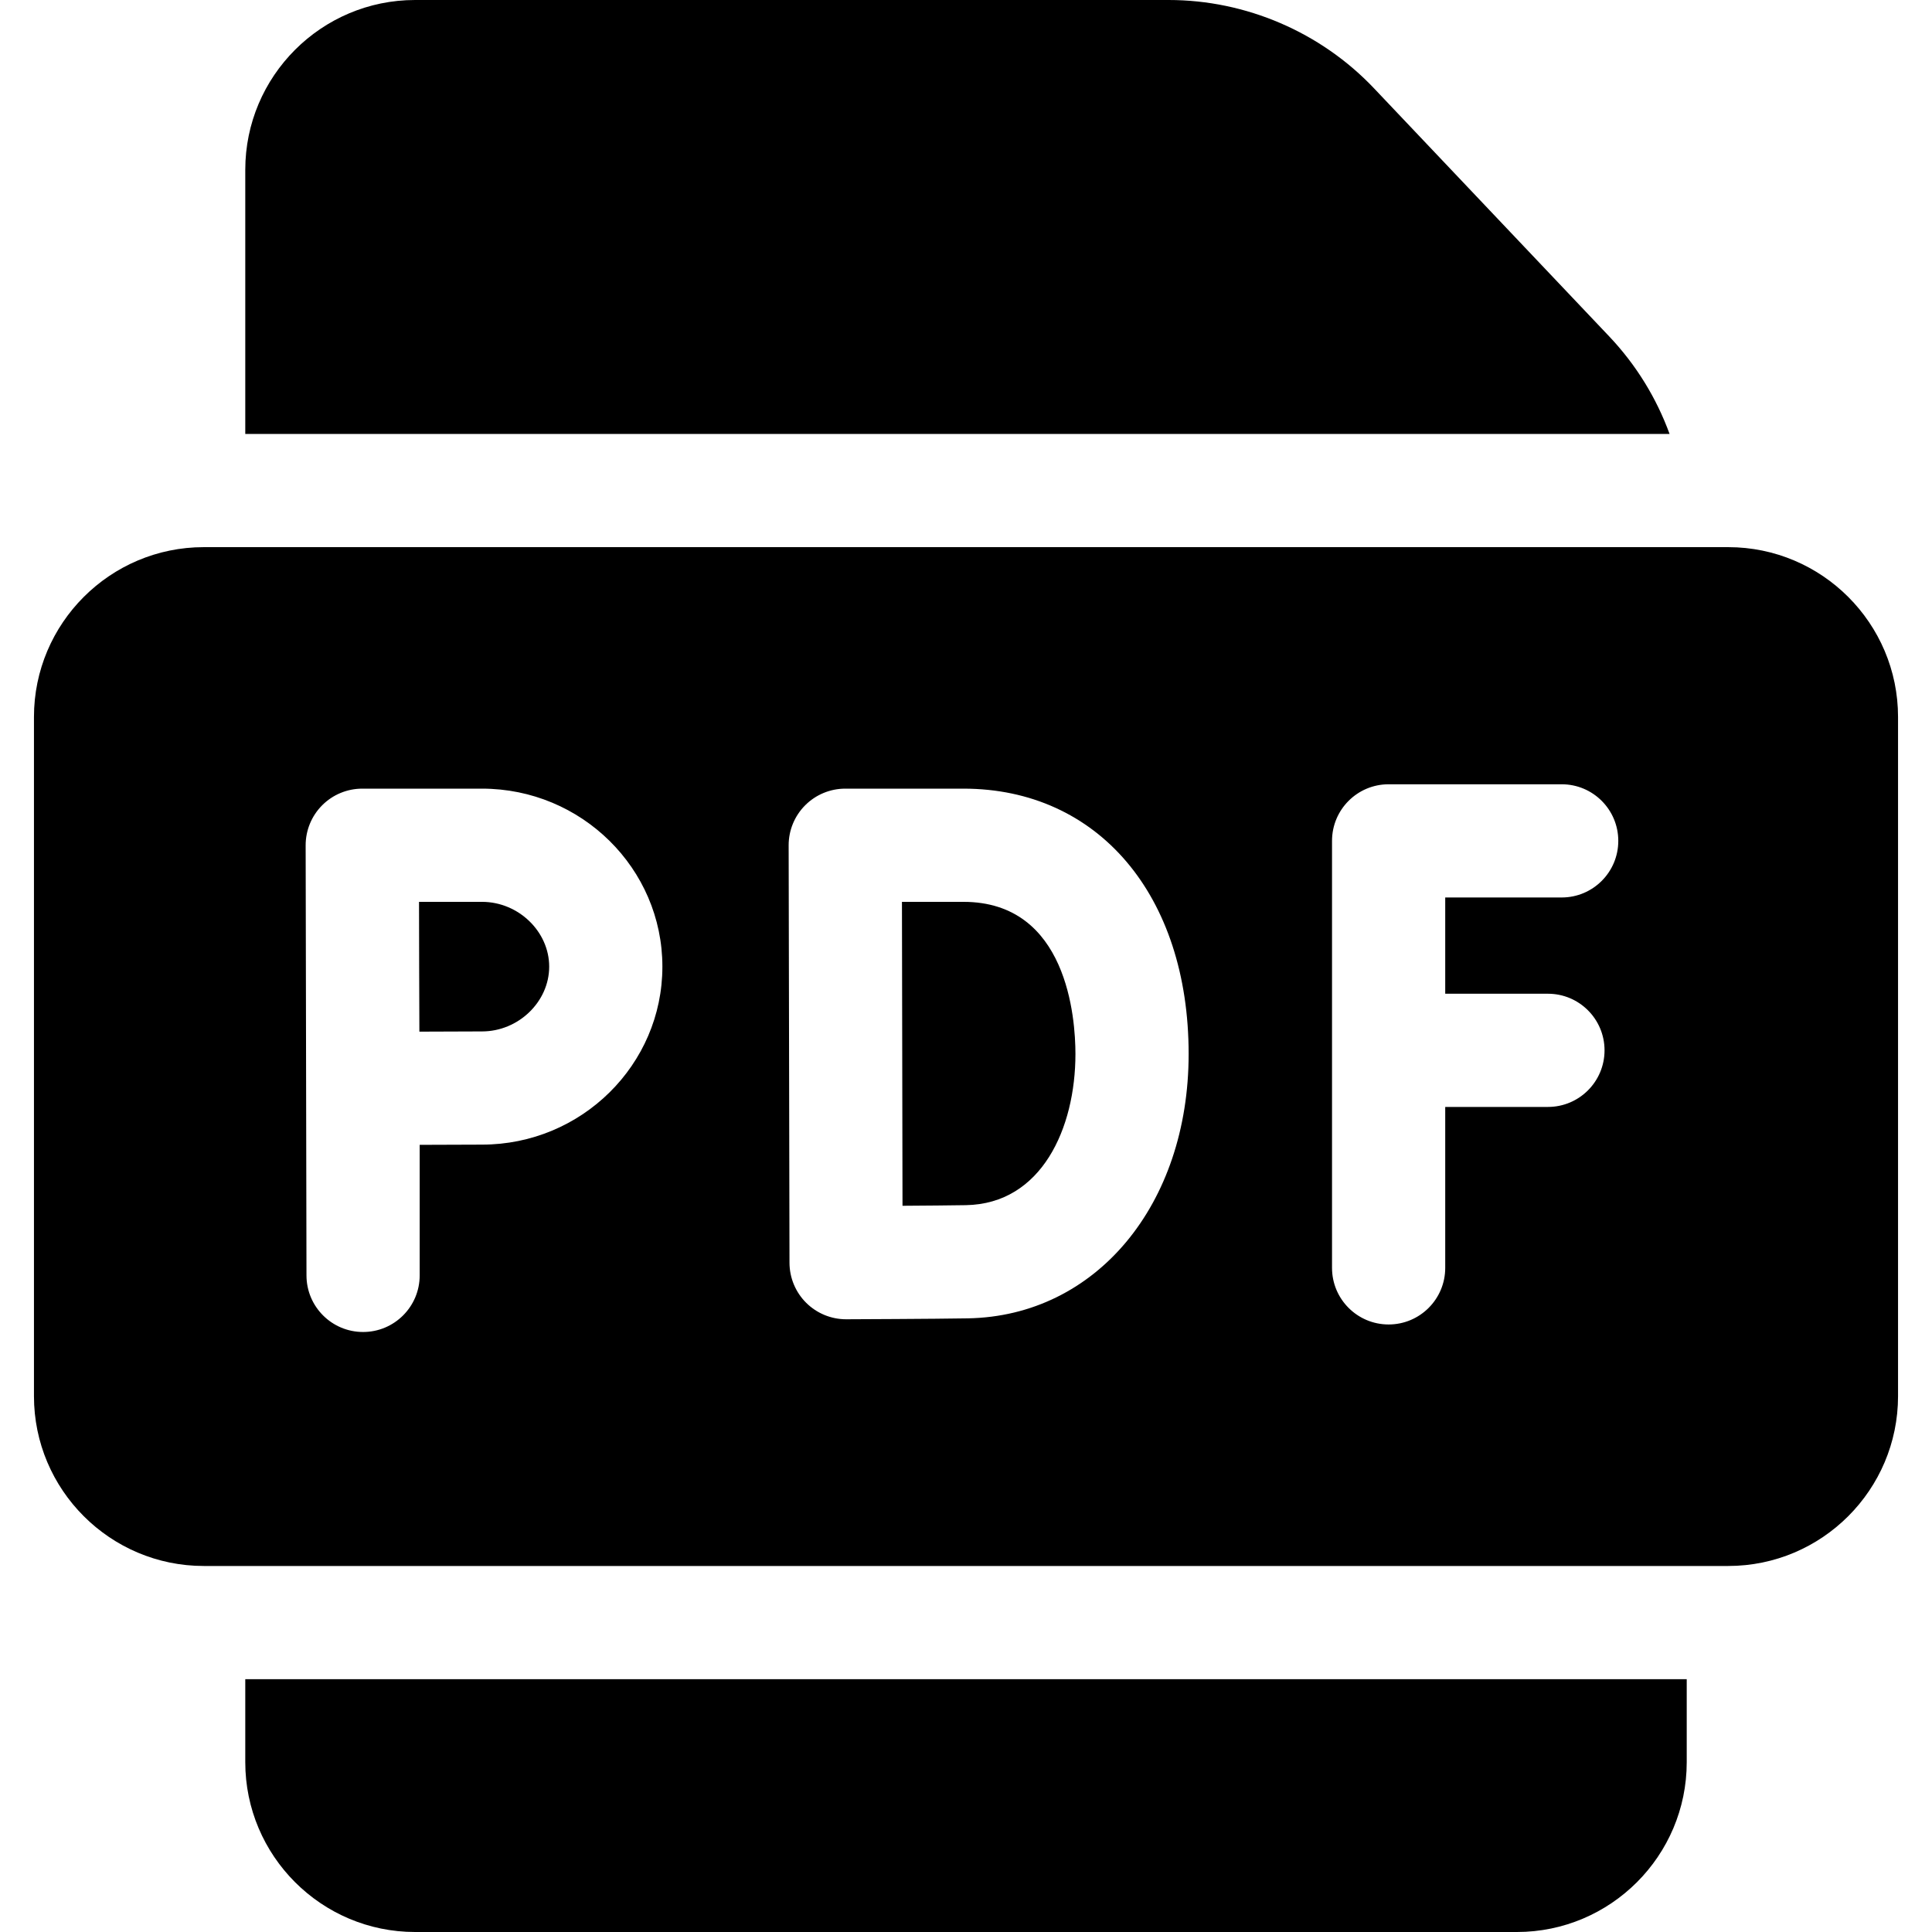
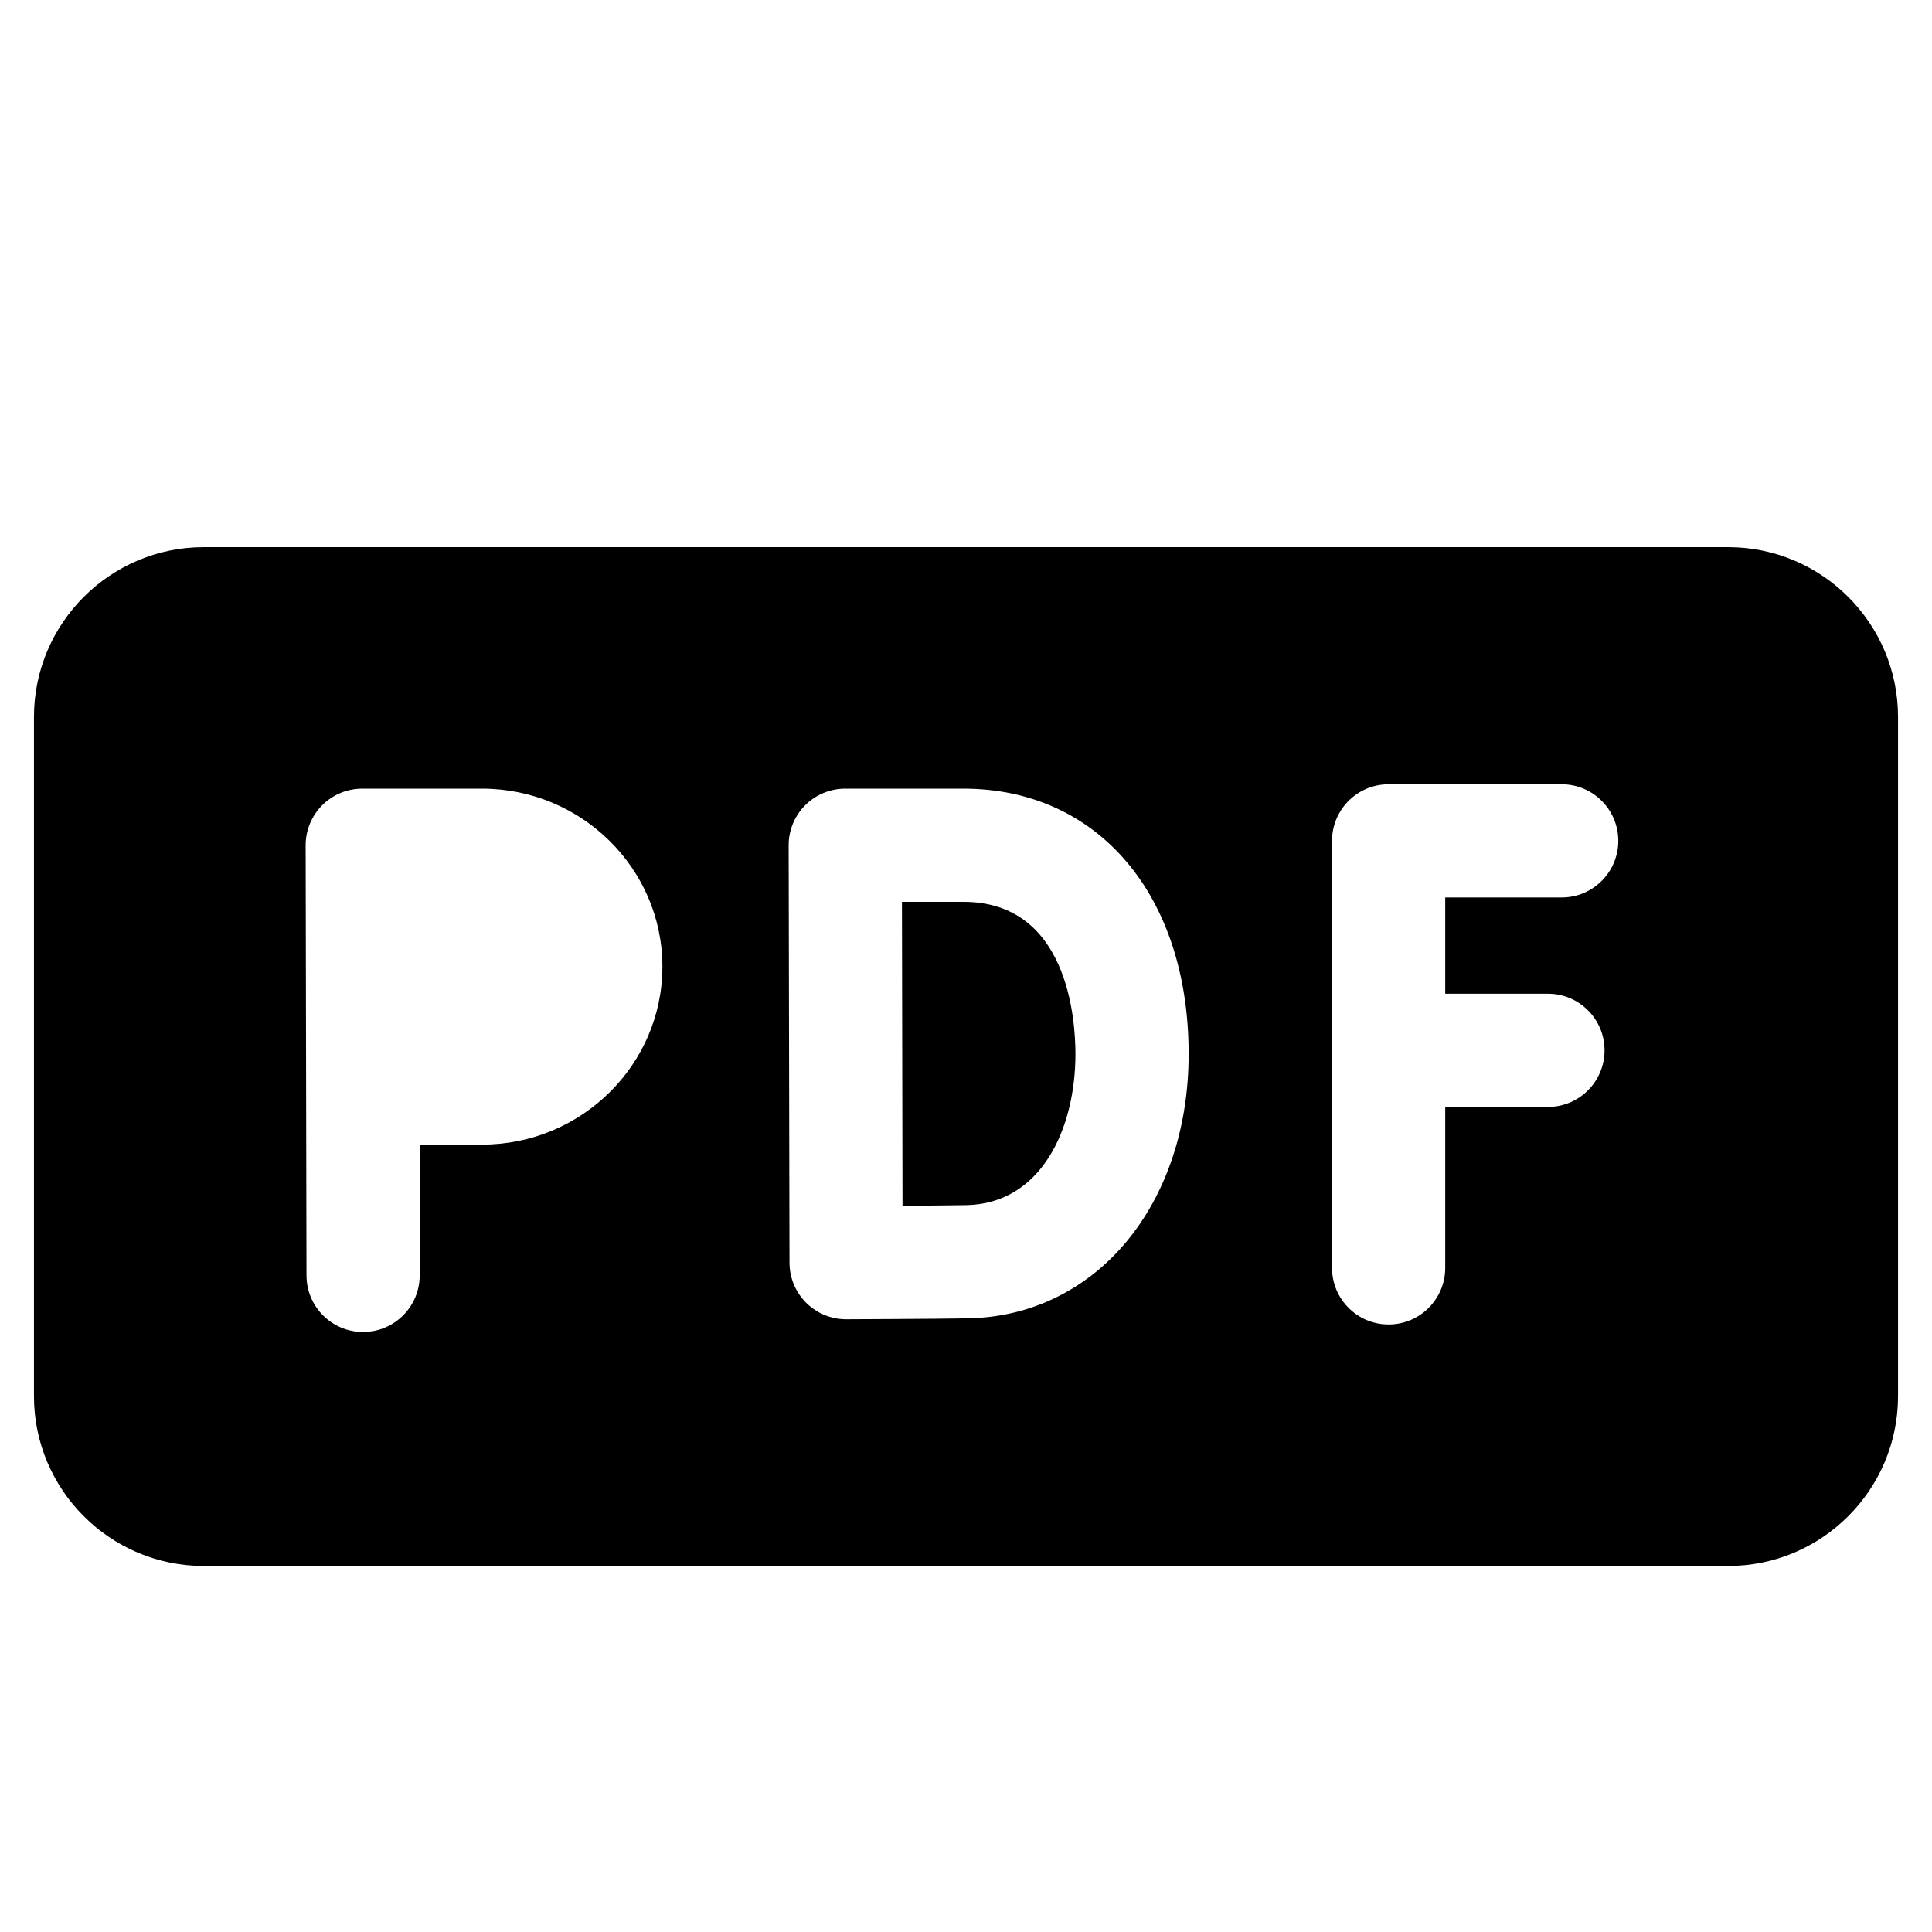
<svg xmlns="http://www.w3.org/2000/svg" height="512" viewBox="0 0 512 512" width="512">
  <g>
    <path d="m458 145h-404c-24.813 0-45 20.187-45 45v180c0 24.813 20.187 45 45 45h404c24.813 0 45-20.187 45-45v-180c0-24.813-20.187-45-45-45zm-330.259 158.338c-3.835 0-10.387.027-16.52.058v34.597c0 8.284-6.716 15-15 15s-15-6.716-15-15l-.221-113.945c-.013-3.986 1.562-7.814 4.376-10.638s6.638-4.41 10.624-4.41h31.741c26.356 0 47.799 21.16 47.799 47.169s-21.443 47.169-47.799 47.169zm128.768 46.038c-8.934.156-31.281.241-32.228.245-.019 0-.038 0-.057 0-3.958 0-7.757-1.564-10.567-4.354-2.824-2.803-4.418-6.613-4.433-10.592-.001-.4-.224-110.646-.224-110.646-.007-3.983 1.569-7.806 4.383-10.625s6.634-4.404 10.617-4.404h31.33c35.692 0 59.672 28.256 59.672 70.311 0 40.006-24.6 69.473-58.493 70.065zm153.711-86.026c8.284 0 15 6.716 15 15s-6.716 15-15 15h-27.22v42.65c0 8.284-6.716 15-15 15s-15-6.716-15-15v-113.158c0-8.284 6.716-15 15-15h45.863c8.284 0 15 6.716 15 15s-6.716 15-15 15h-30.863v25.508z" />
    <path d="m255.33 239h-16.303c.023 13.54.105 67.514.147 80.543 6.242-.04 12.926-.095 16.811-.163 20.045-.35 29.018-20.377 29.018-40.069-.001-9.457-2.14-40.311-29.673-40.311z" />
-     <path d="m127.741 239h-16.696c.018 6.675.035 13.776.035 17.169 0 3.965.028 10.842.06 17.228 6.156-.031 12.732-.059 16.602-.059 9.648 0 17.799-7.862 17.799-17.169s-8.152-17.169-17.8-17.169z" />
-     <path d="m442.455 115c-3.477-9.53-8.877-18.338-16.027-25.88l-62.305-65.721c-14.098-14.87-33.936-23.399-54.428-23.399h-199.695c-24.813 0-45 20.187-45 45v70z" />
-     <path d="m65 445v22c0 24.813 20.187 45 45 45h292c24.813 0 45-20.187 45-45v-22z" />
  </g>
</svg>